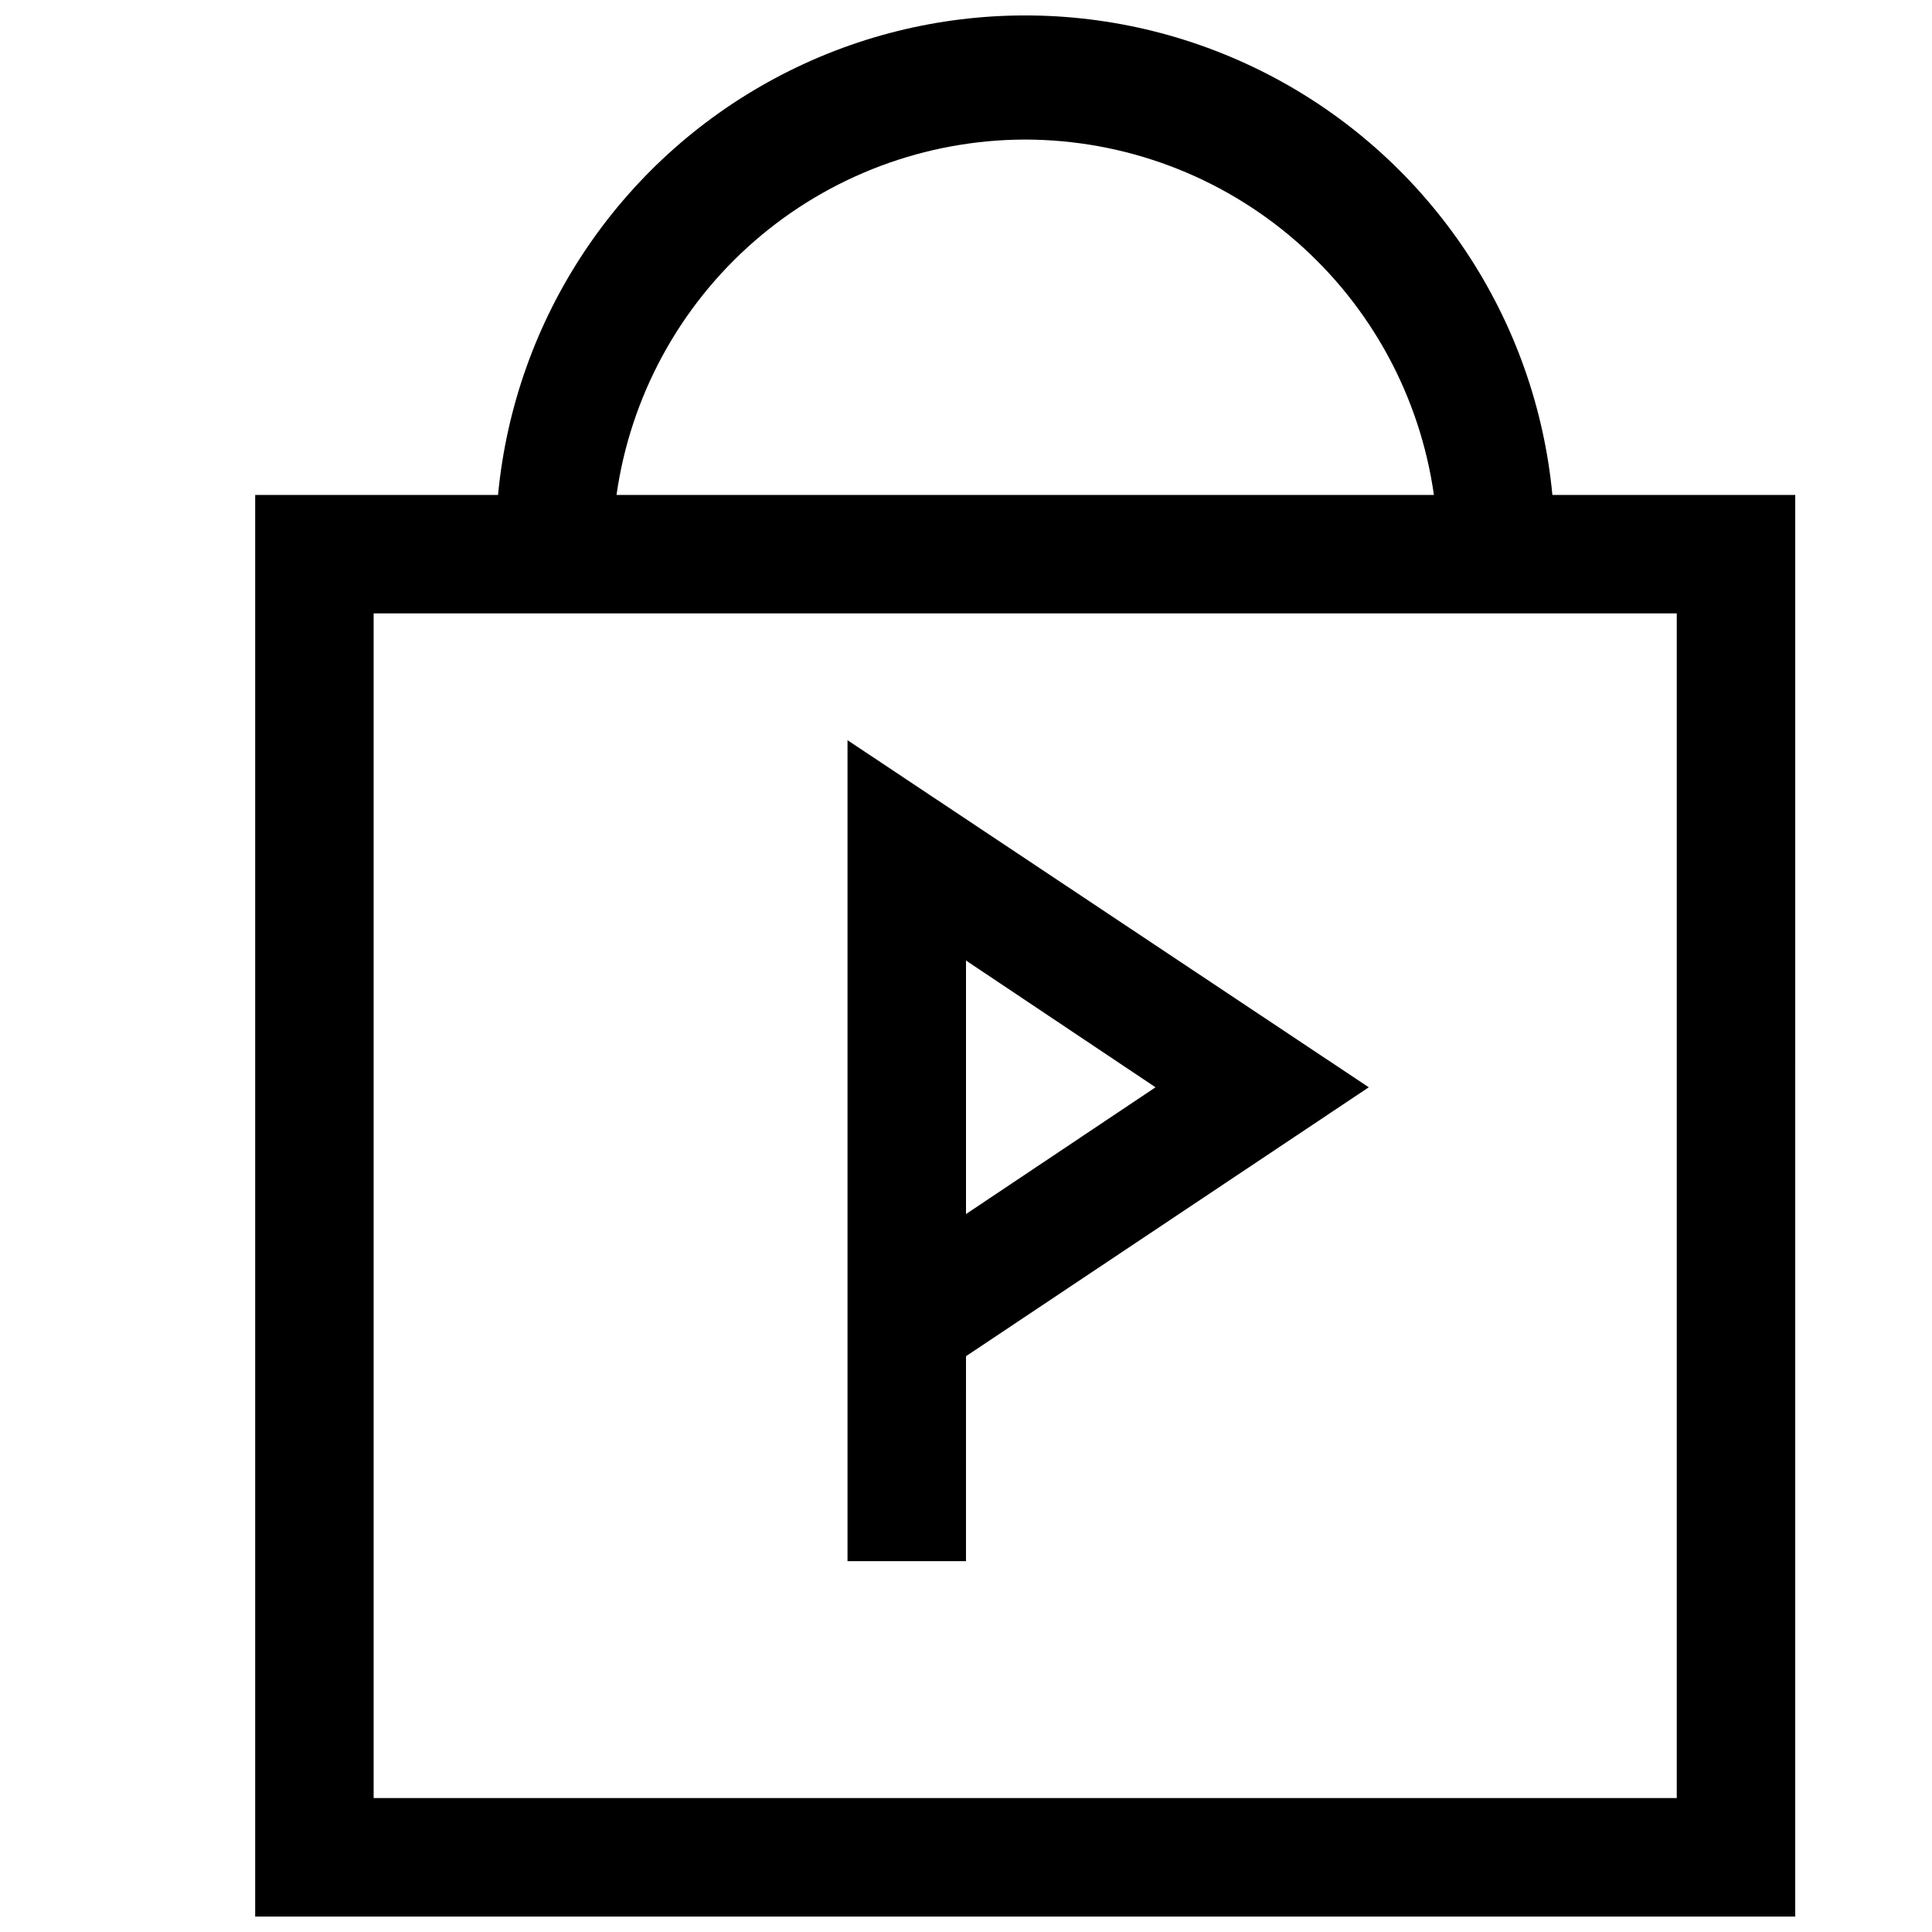
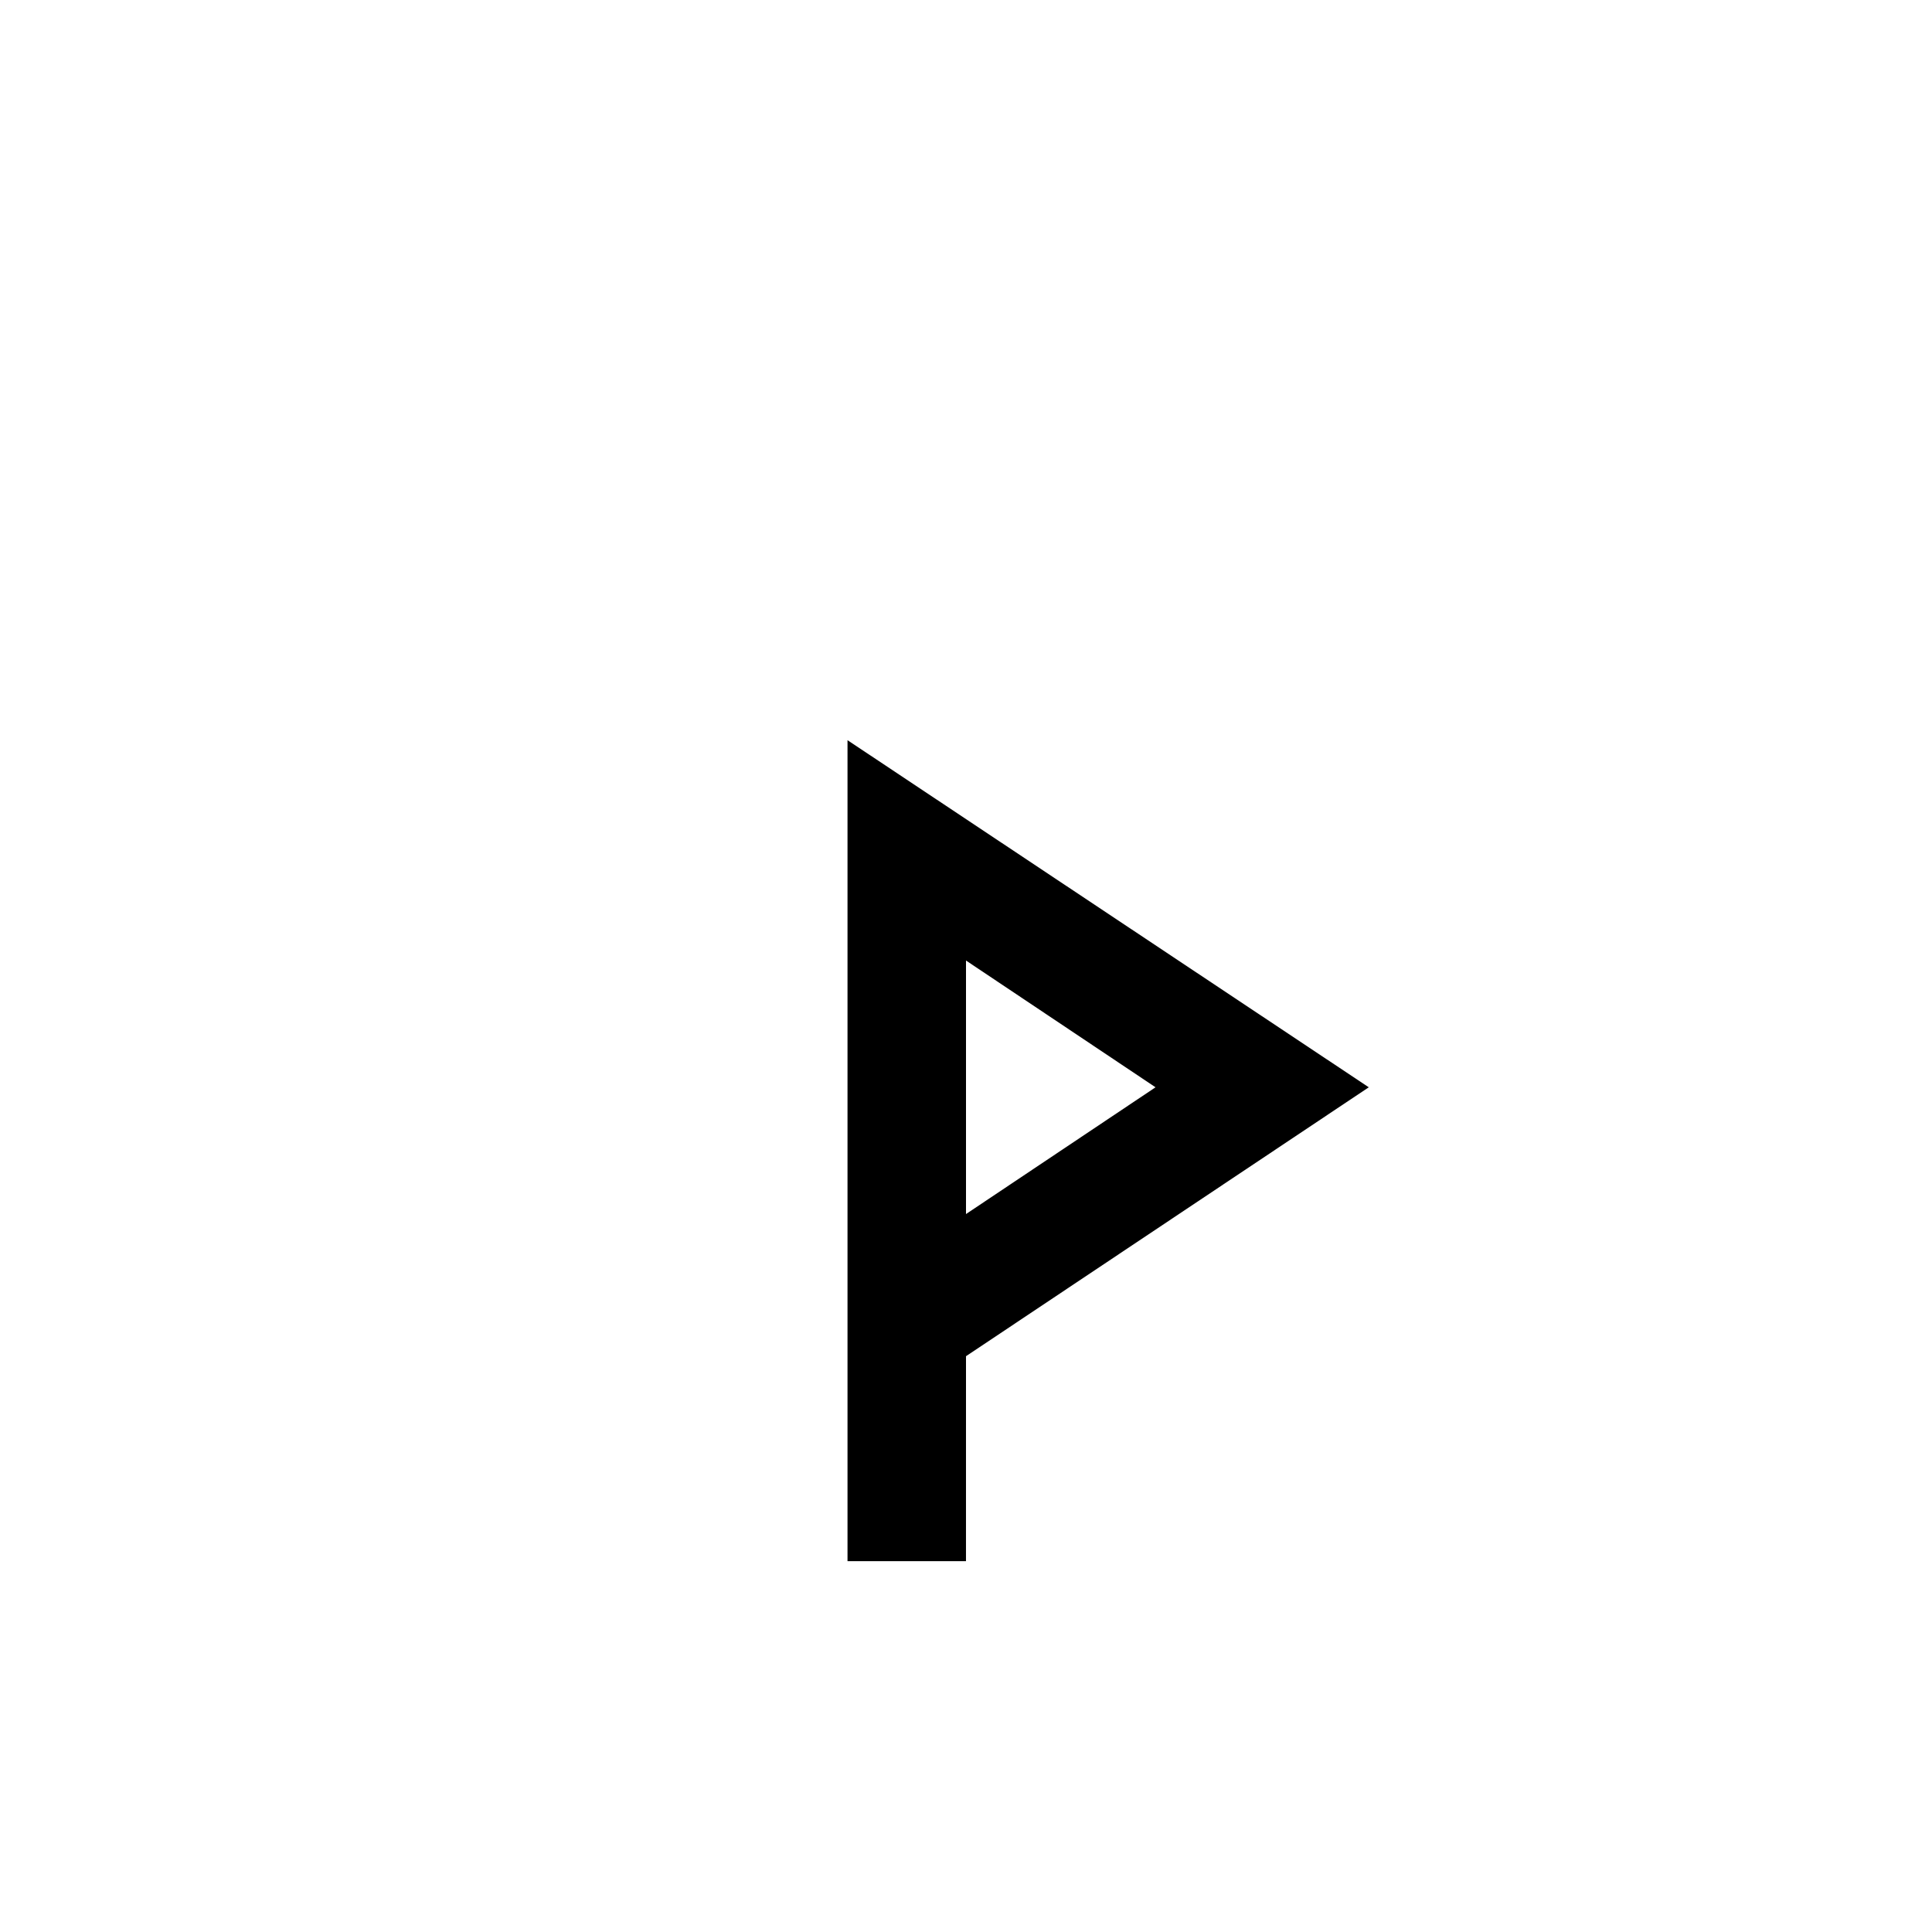
<svg xmlns="http://www.w3.org/2000/svg" width="800px" height="800px" version="1.1" viewBox="144 144 512 512">
  <defs>
    <clipPath id="a">
-       <path d="m211 148.09h409v503.81h-409z" />
-     </clipPath>
+       </clipPath>
  </defs>
  <g clip-path="url(#a)">
    <path d="m555.4 275.17c-4.441-46.777-31.996-88.227-73.406-110.43-41.414-22.199-91.188-22.199-132.6 0-41.414 22.199-68.969 63.648-73.41 110.43h-64.359v376.73h408.13l0.004-376.73zm-139.71-94.184c26.363 0.039 51.832 9.586 71.727 26.887 19.895 17.301 32.883 41.191 36.586 67.297h-216.62c3.703-26.105 16.691-49.996 36.586-67.297 19.898-17.301 45.363-26.848 71.727-26.887zm172.67 439.52h-345.34v-313.95h345.34z" />
  </g>
  <path d="m400 503.41 106.74-71.266-138.14-91.984v217.56h31.395zm0-37.672v-67.188l50.23 33.594z" />
</svg>